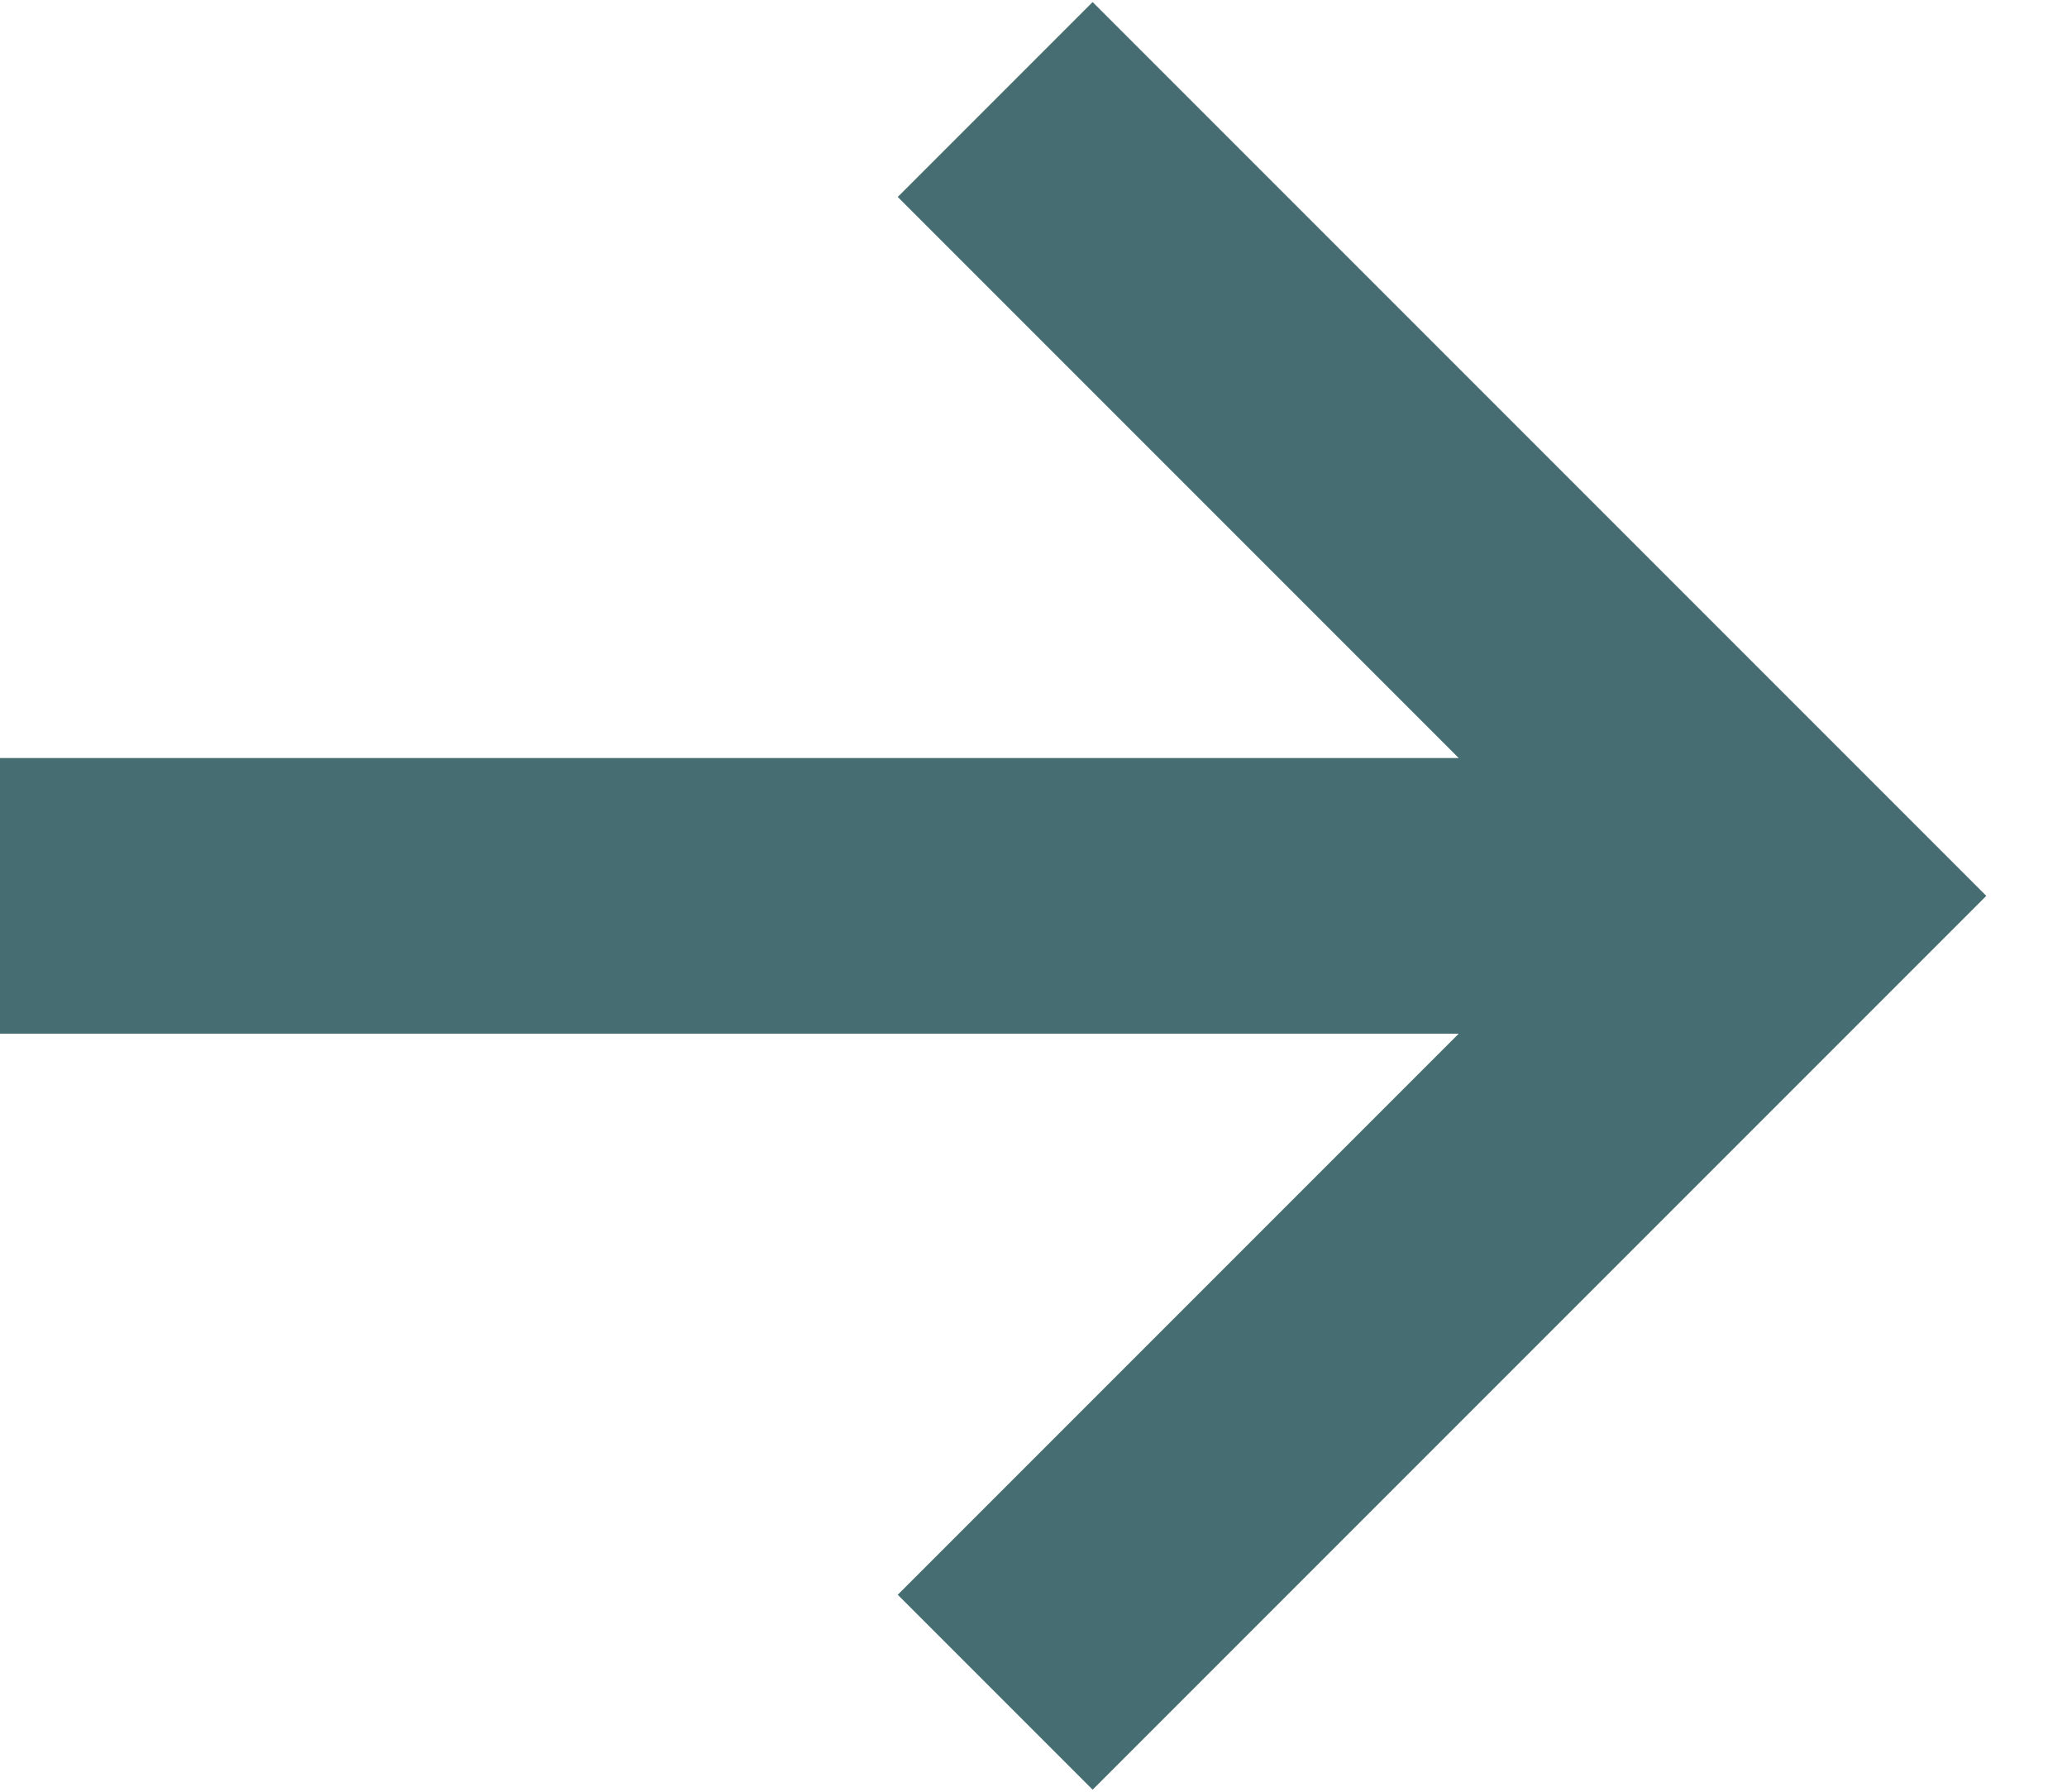
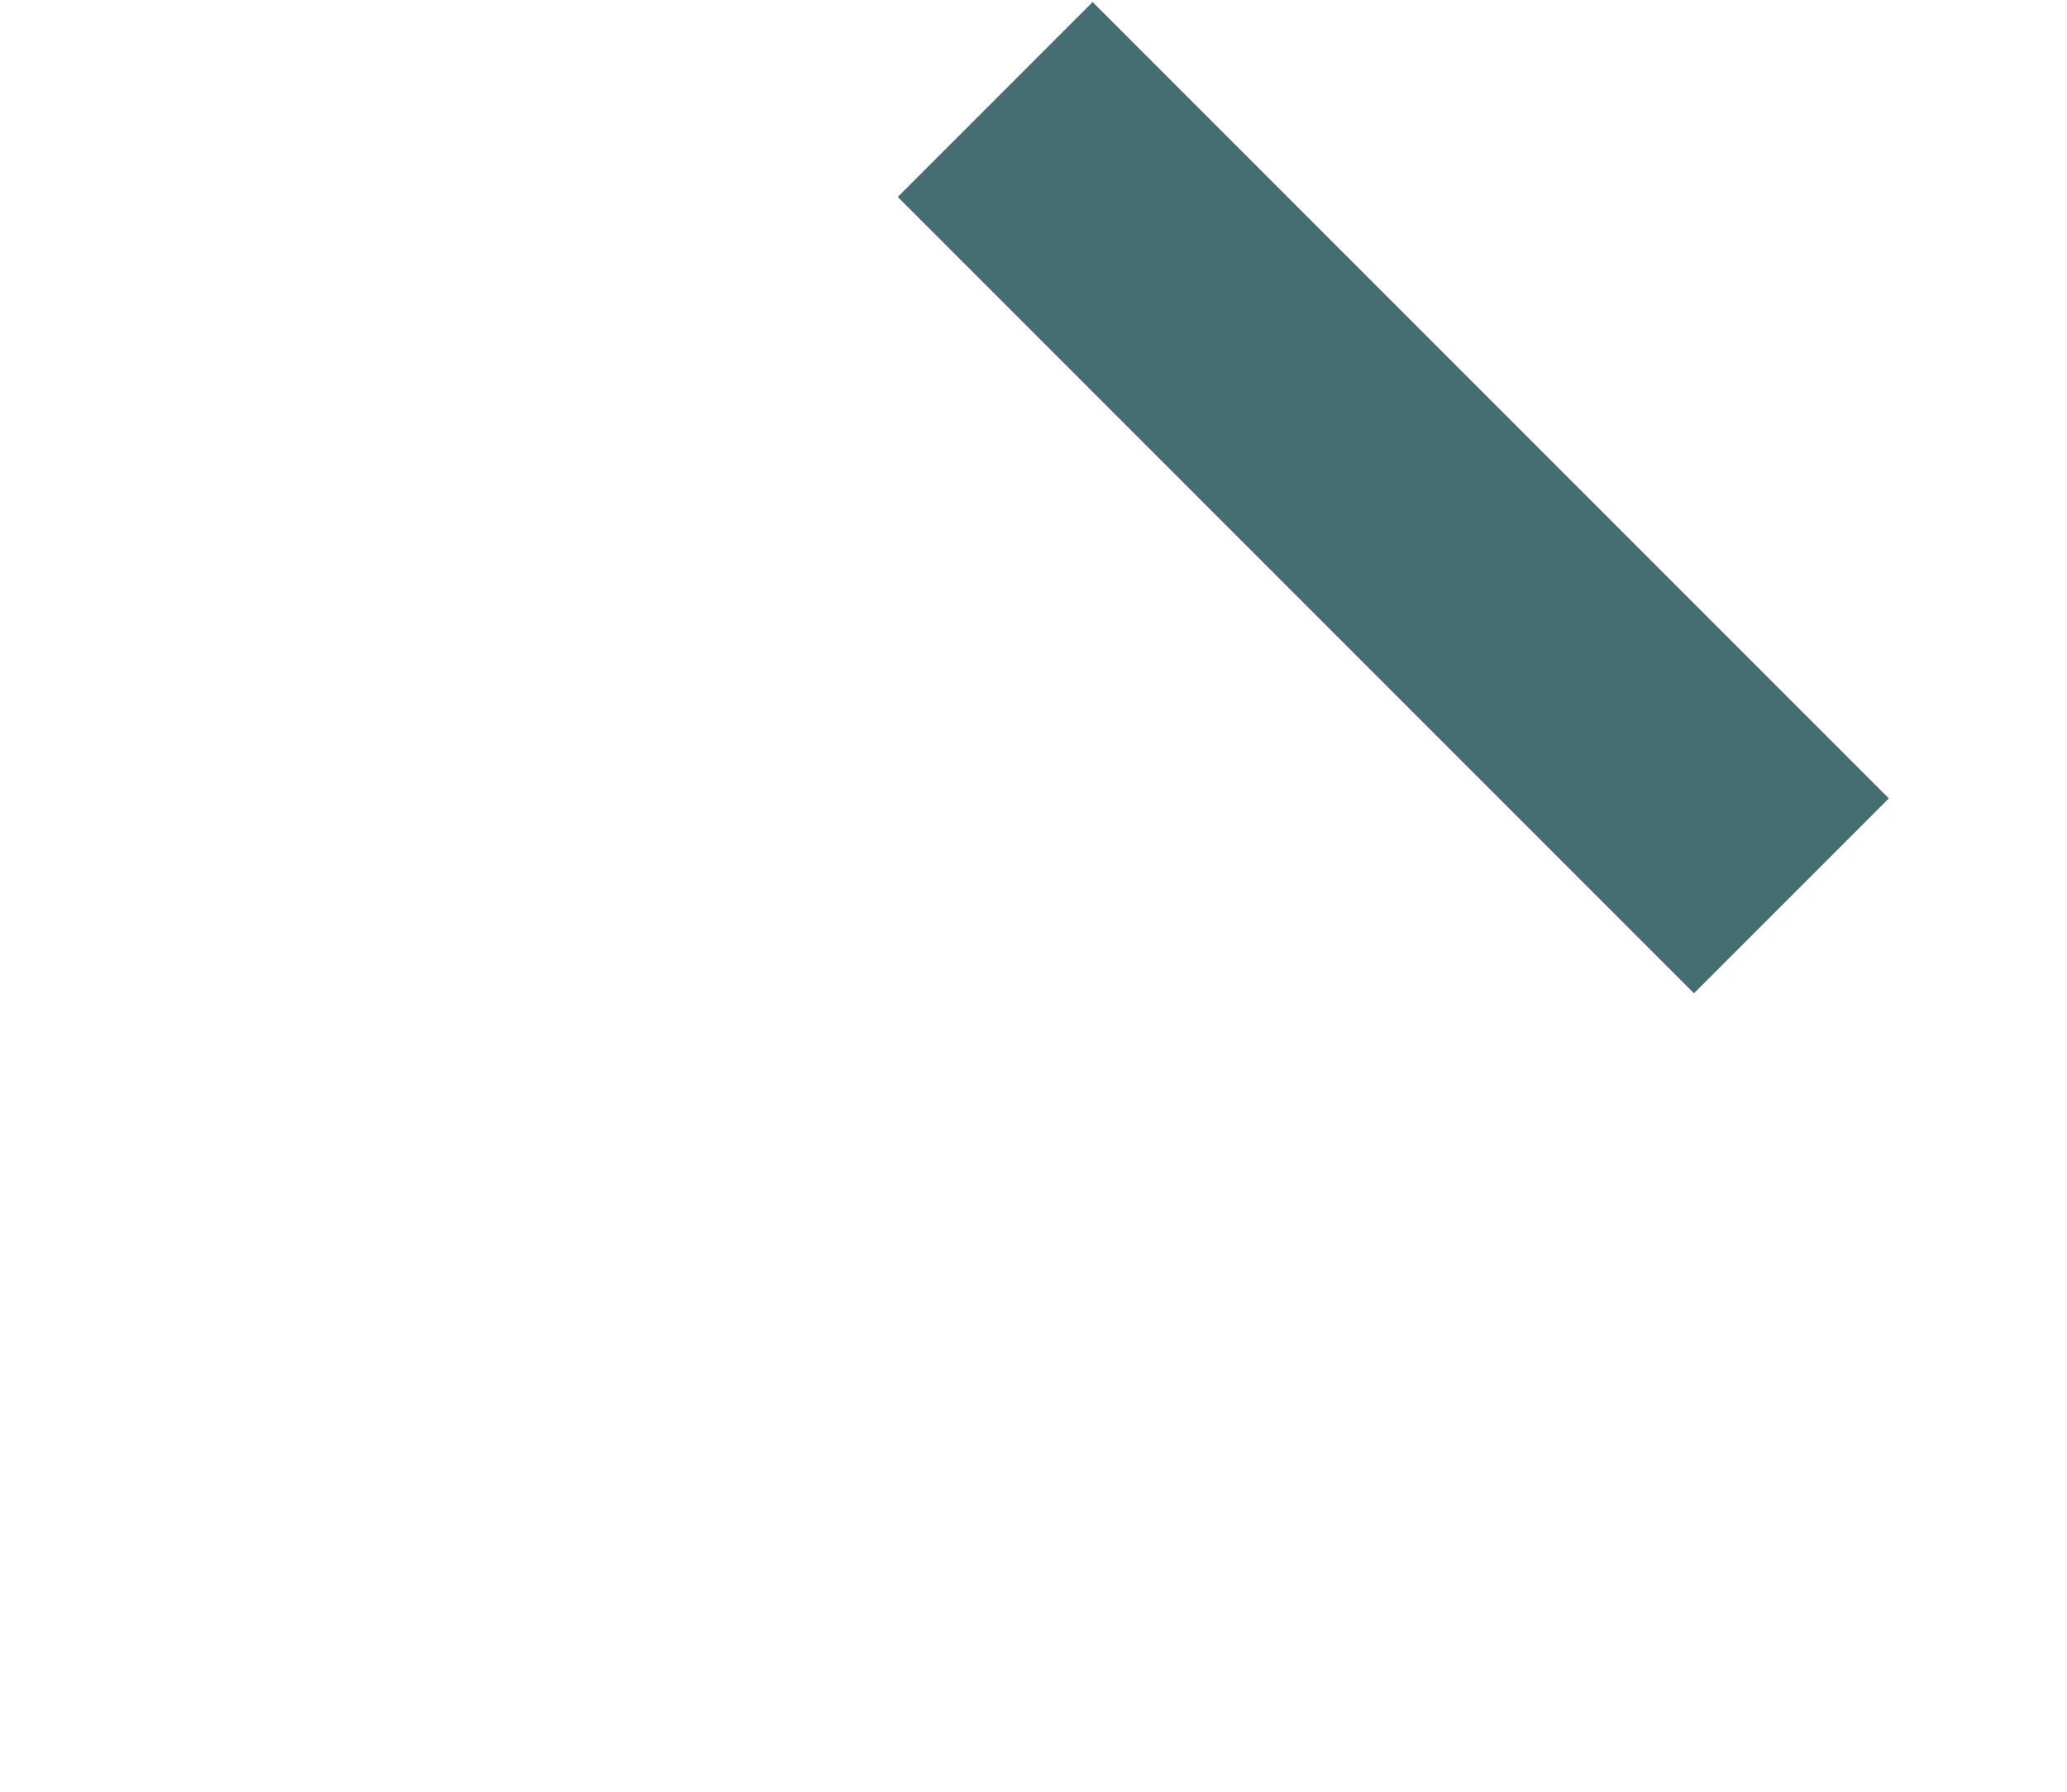
<svg xmlns="http://www.w3.org/2000/svg" width="15" height="13" viewBox="0 0 15 13" fill="none">
-   <path d="M7.222 0.722L13 6.5L7.222 12.278" stroke="#456D72" stroke-width="2" />
-   <path d="M13 6.5H-7.25424e-08" stroke="#456D72" stroke-width="2" />
+   <path d="M7.222 0.722L13 6.5" stroke="#456D72" stroke-width="2" />
</svg>